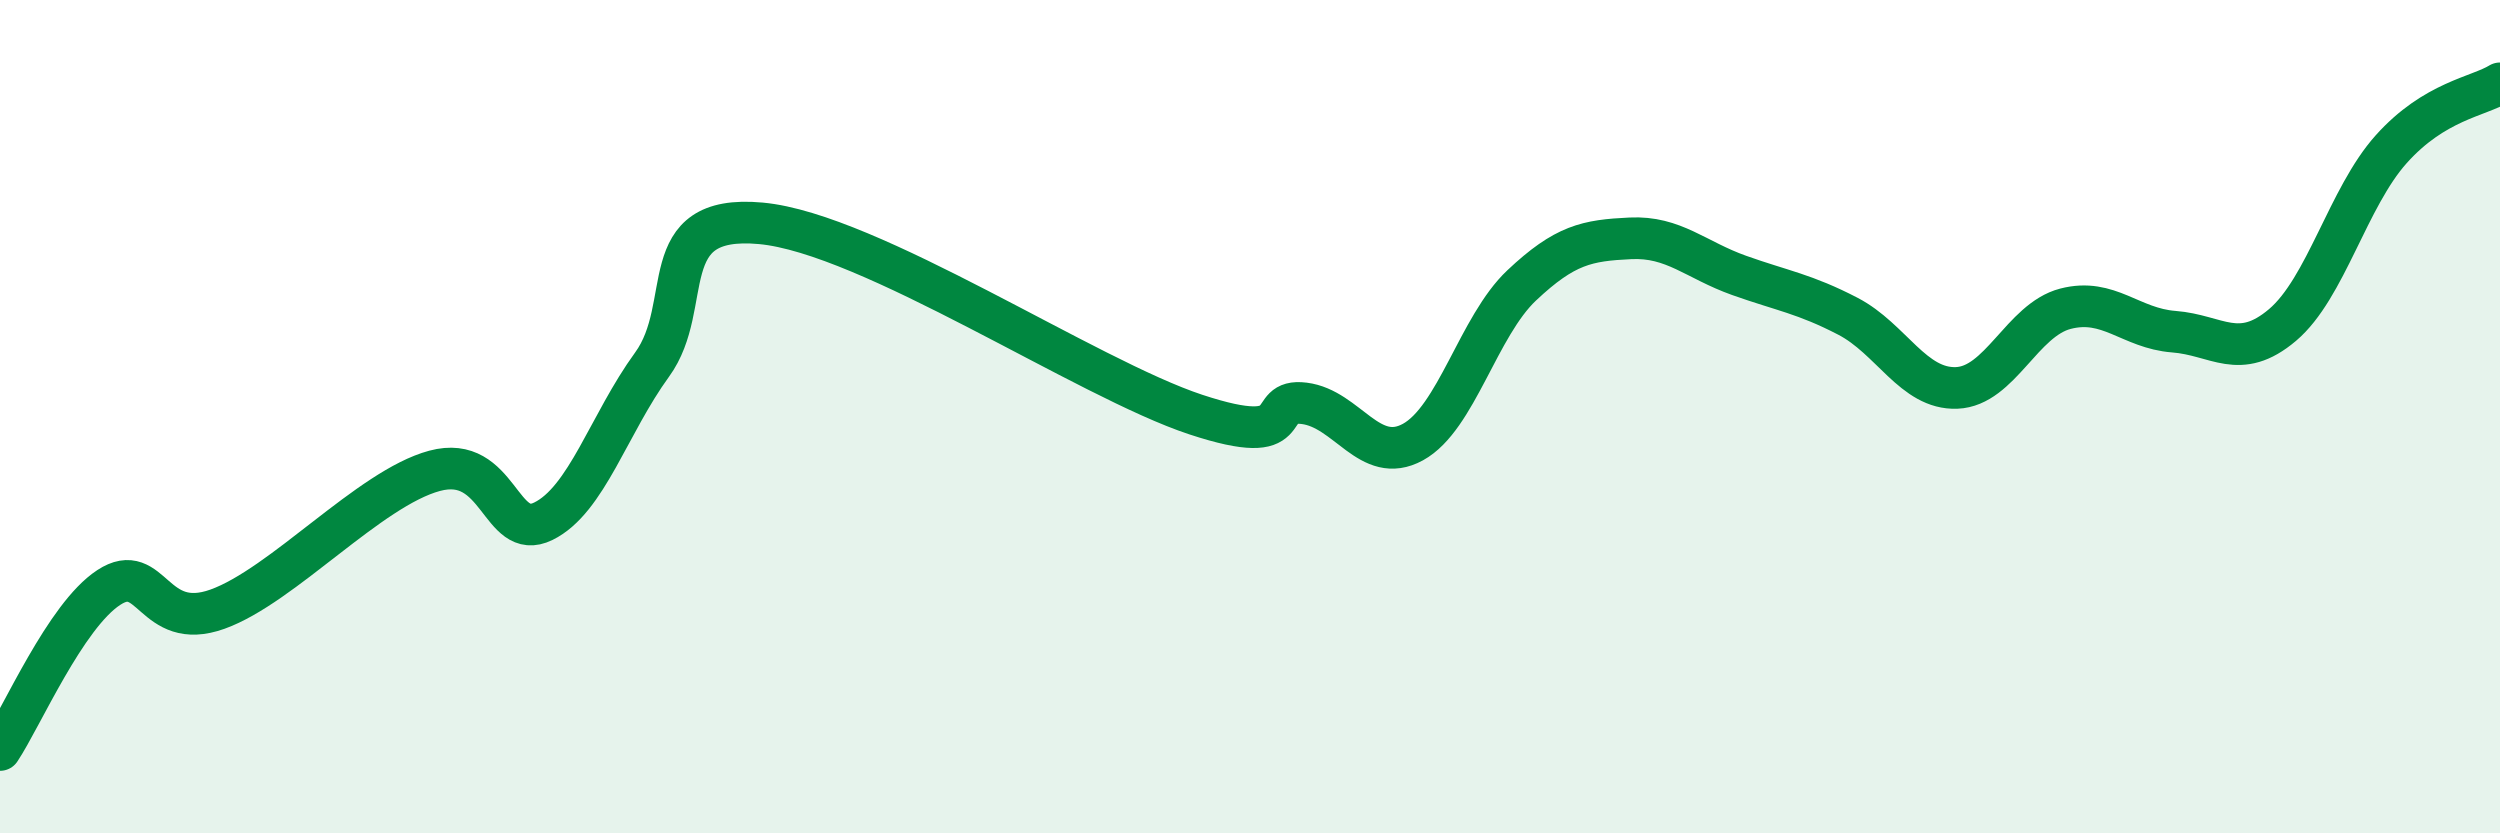
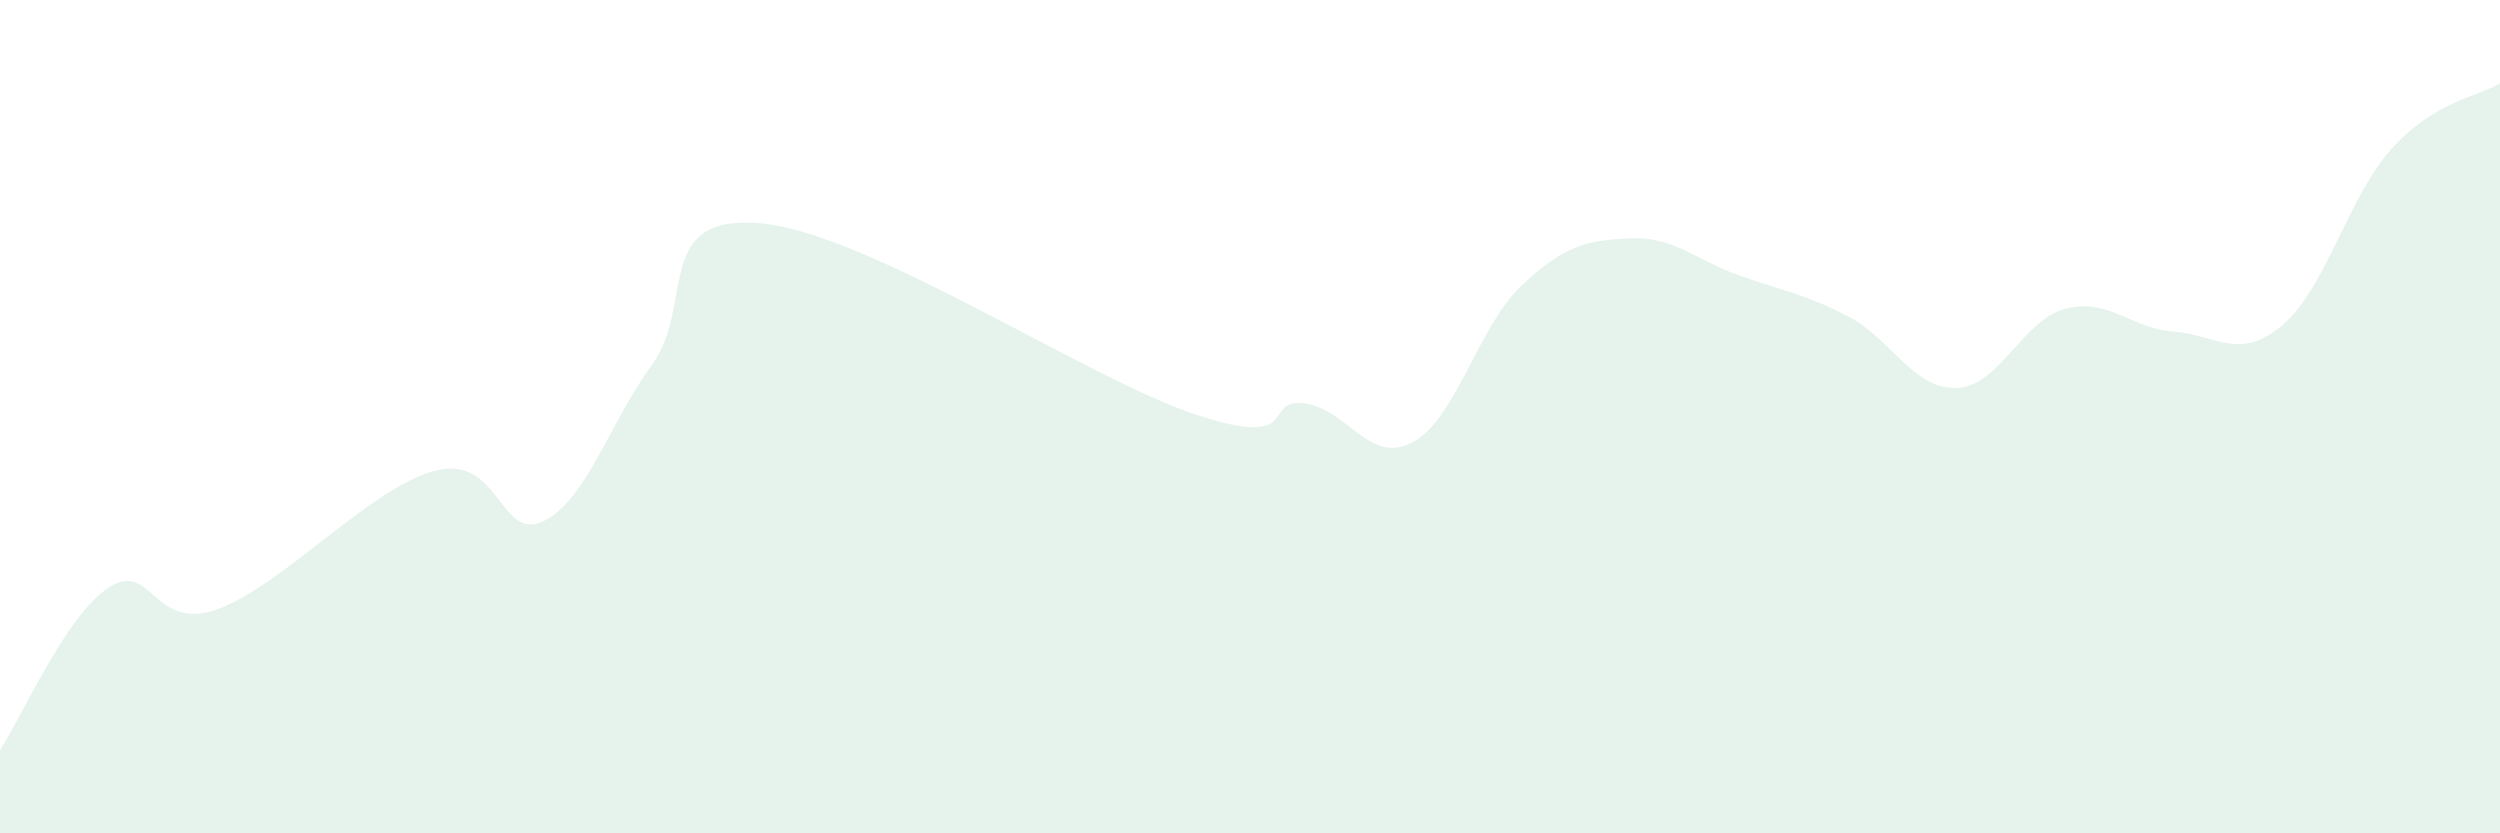
<svg xmlns="http://www.w3.org/2000/svg" width="60" height="20" viewBox="0 0 60 20">
  <path d="M 0,18 C 0.52,17.22 1.57,14.78 2.61,14.1 C 3.65,13.42 3.66,15.18 5.22,14.62 C 6.78,14.06 8.87,11.72 10.43,11.3 C 11.99,10.88 12,13.02 13.04,12.51 C 14.08,12 14.61,10.18 15.65,8.75 C 16.69,7.32 15.65,5.12 18.26,5.36 C 20.87,5.6 26.09,9.09 28.7,9.95 C 31.31,10.81 30.26,9.55 31.3,9.68 C 32.34,9.81 32.87,11.18 33.91,10.61 C 34.95,10.04 35.48,7.83 36.52,6.85 C 37.56,5.87 38.09,5.77 39.13,5.72 C 40.17,5.67 40.7,6.24 41.74,6.61 C 42.78,6.98 43.31,7.05 44.35,7.59 C 45.39,8.13 45.92,9.35 46.96,9.31 C 48,9.27 48.53,7.68 49.57,7.41 C 50.61,7.14 51.13,7.88 52.17,7.96 C 53.21,8.04 53.74,8.68 54.78,7.8 C 55.82,6.92 56.35,4.74 57.39,3.58 C 58.43,2.42 59.48,2.32 60,2L60 20L0 20Z" fill="#008740" opacity="0.1" stroke-linecap="round" stroke-linejoin="round" />
-   <path d="M 0,18 C 0.52,17.22 1.57,14.78 2.61,14.1 C 3.65,13.42 3.66,15.18 5.22,14.62 C 6.78,14.06 8.87,11.72 10.43,11.3 C 11.99,10.88 12,13.02 13.04,12.51 C 14.08,12 14.61,10.18 15.65,8.75 C 16.69,7.32 15.65,5.12 18.26,5.36 C 20.87,5.6 26.09,9.09 28.7,9.95 C 31.31,10.81 30.26,9.55 31.3,9.68 C 32.34,9.81 32.87,11.18 33.91,10.61 C 34.95,10.04 35.48,7.83 36.52,6.85 C 37.56,5.87 38.09,5.77 39.13,5.72 C 40.17,5.67 40.7,6.24 41.74,6.61 C 42.78,6.98 43.31,7.05 44.35,7.59 C 45.39,8.13 45.92,9.35 46.96,9.31 C 48,9.27 48.53,7.68 49.57,7.41 C 50.61,7.14 51.13,7.88 52.17,7.96 C 53.21,8.04 53.74,8.68 54.78,7.8 C 55.82,6.92 56.35,4.74 57.39,3.58 C 58.43,2.42 59.48,2.32 60,2" stroke="#008740" stroke-width="1" fill="none" stroke-linecap="round" stroke-linejoin="round" />
</svg>